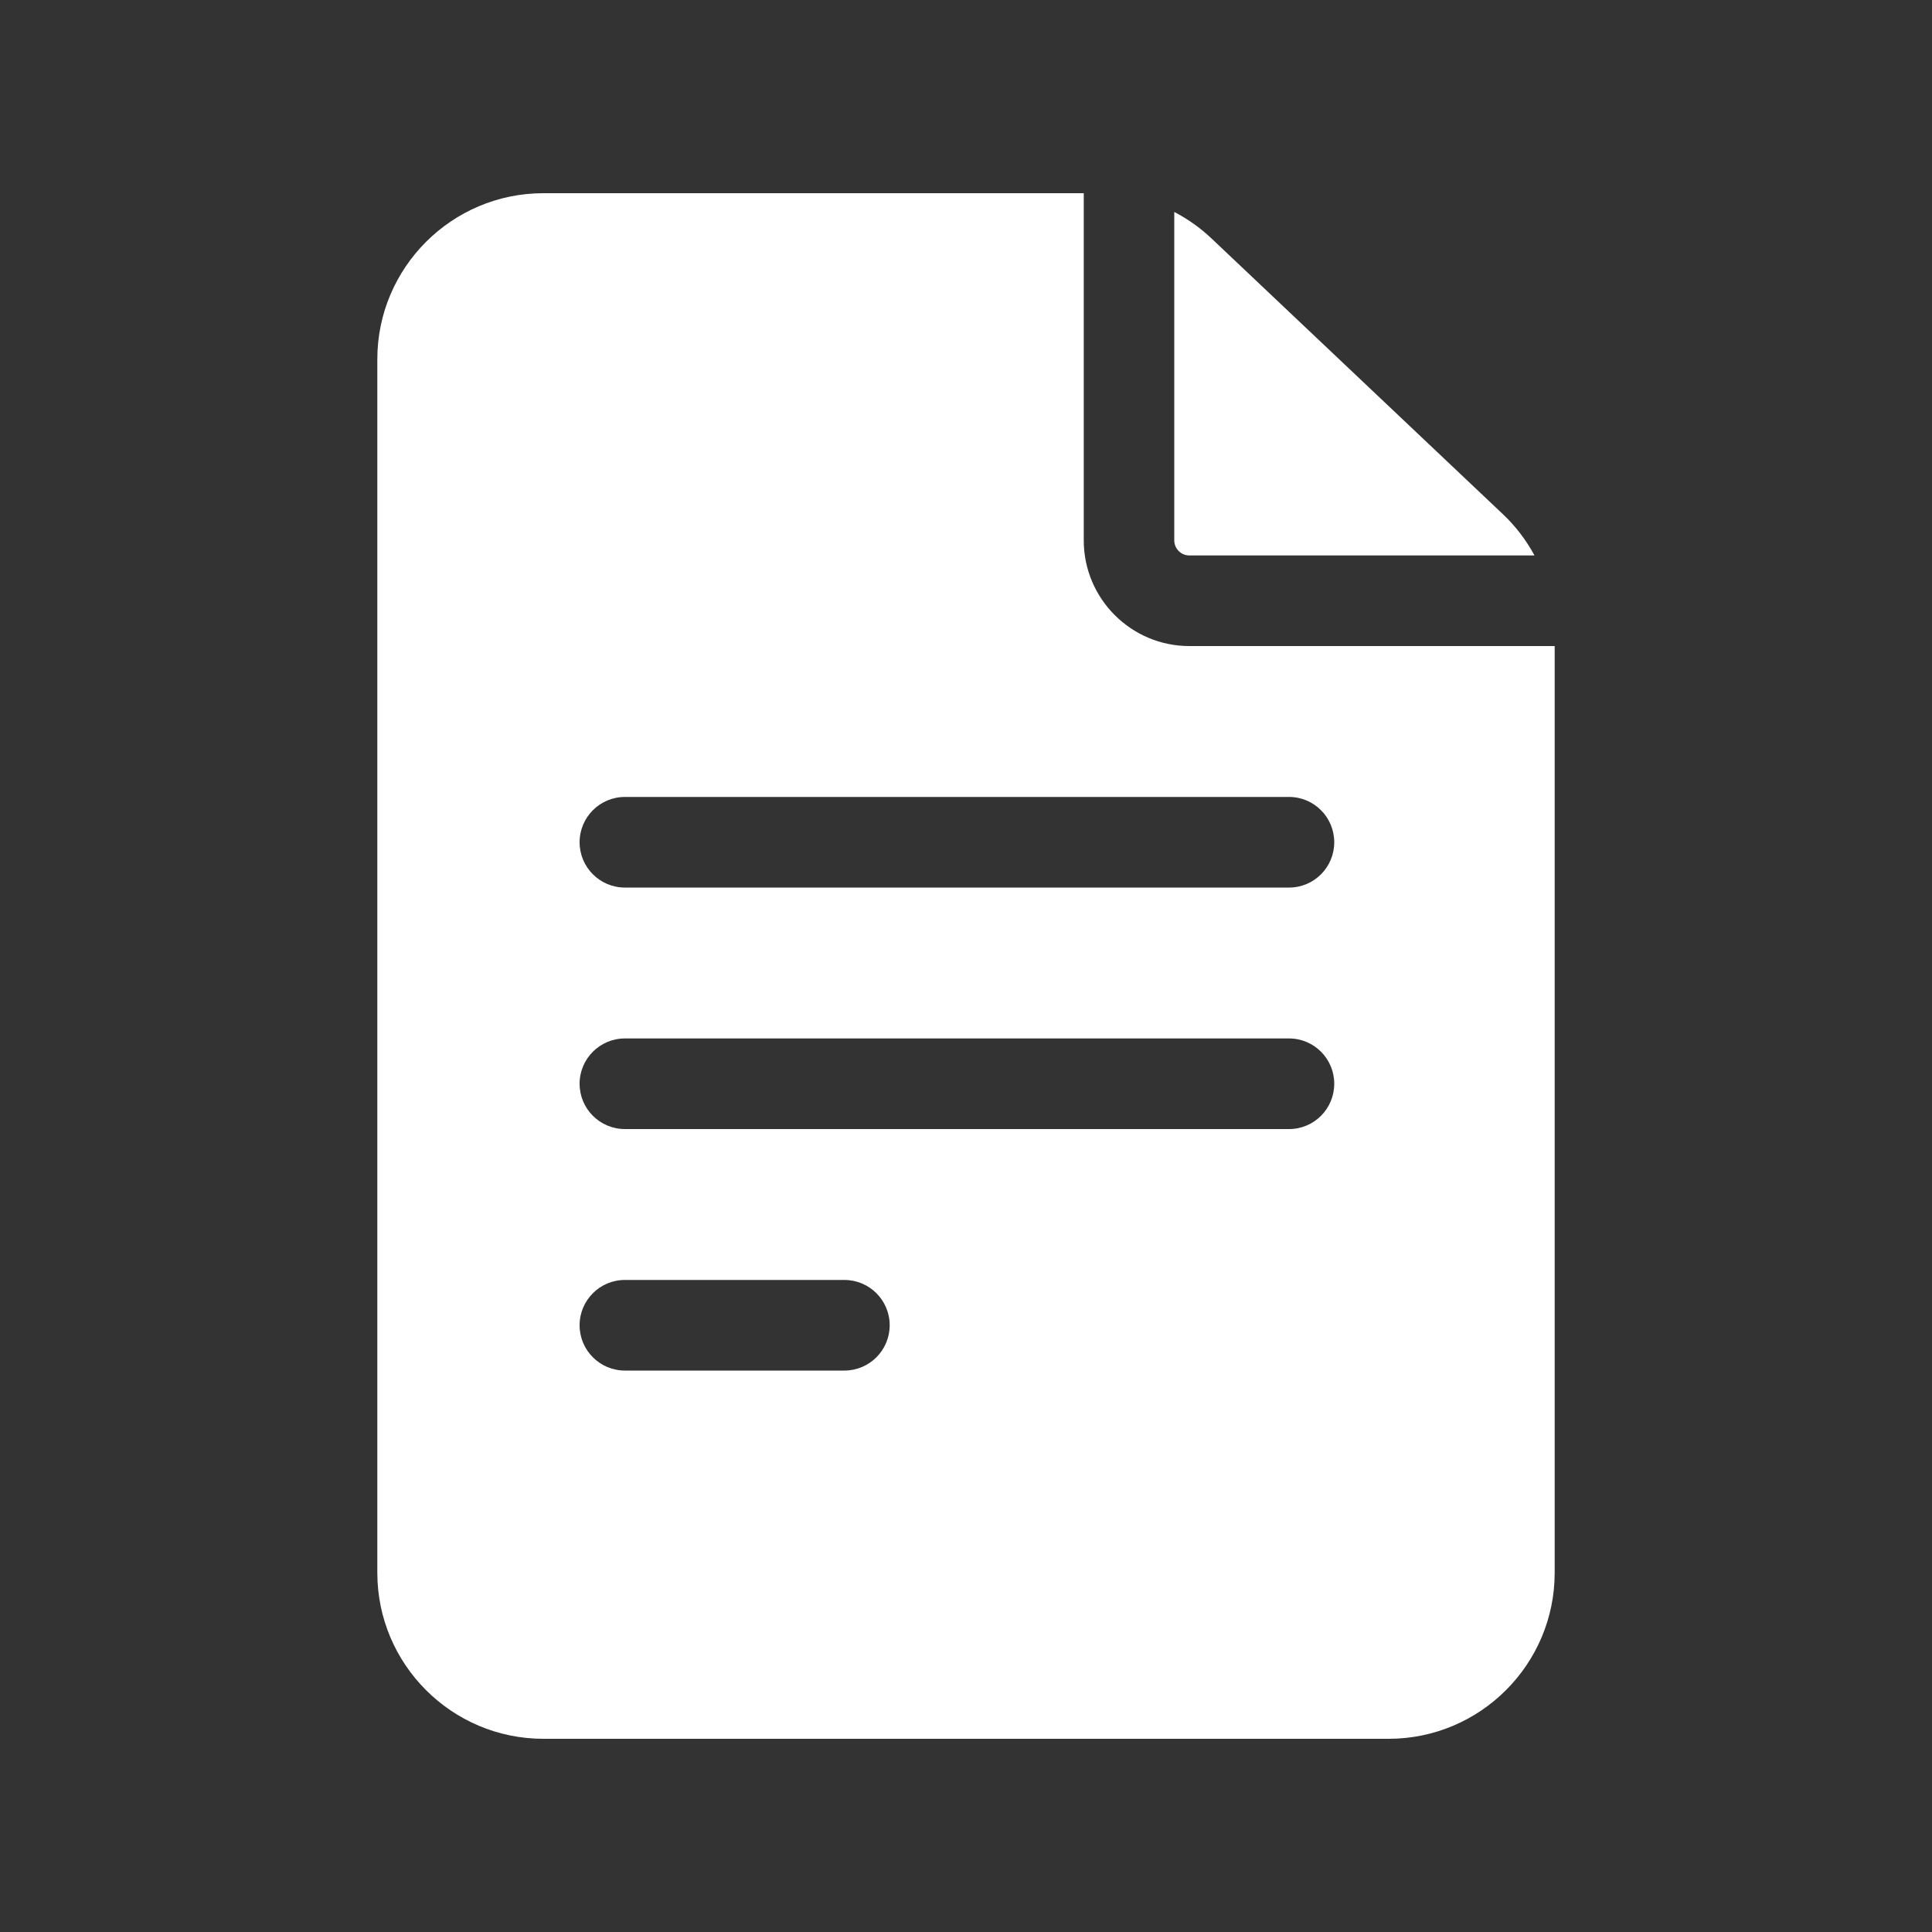
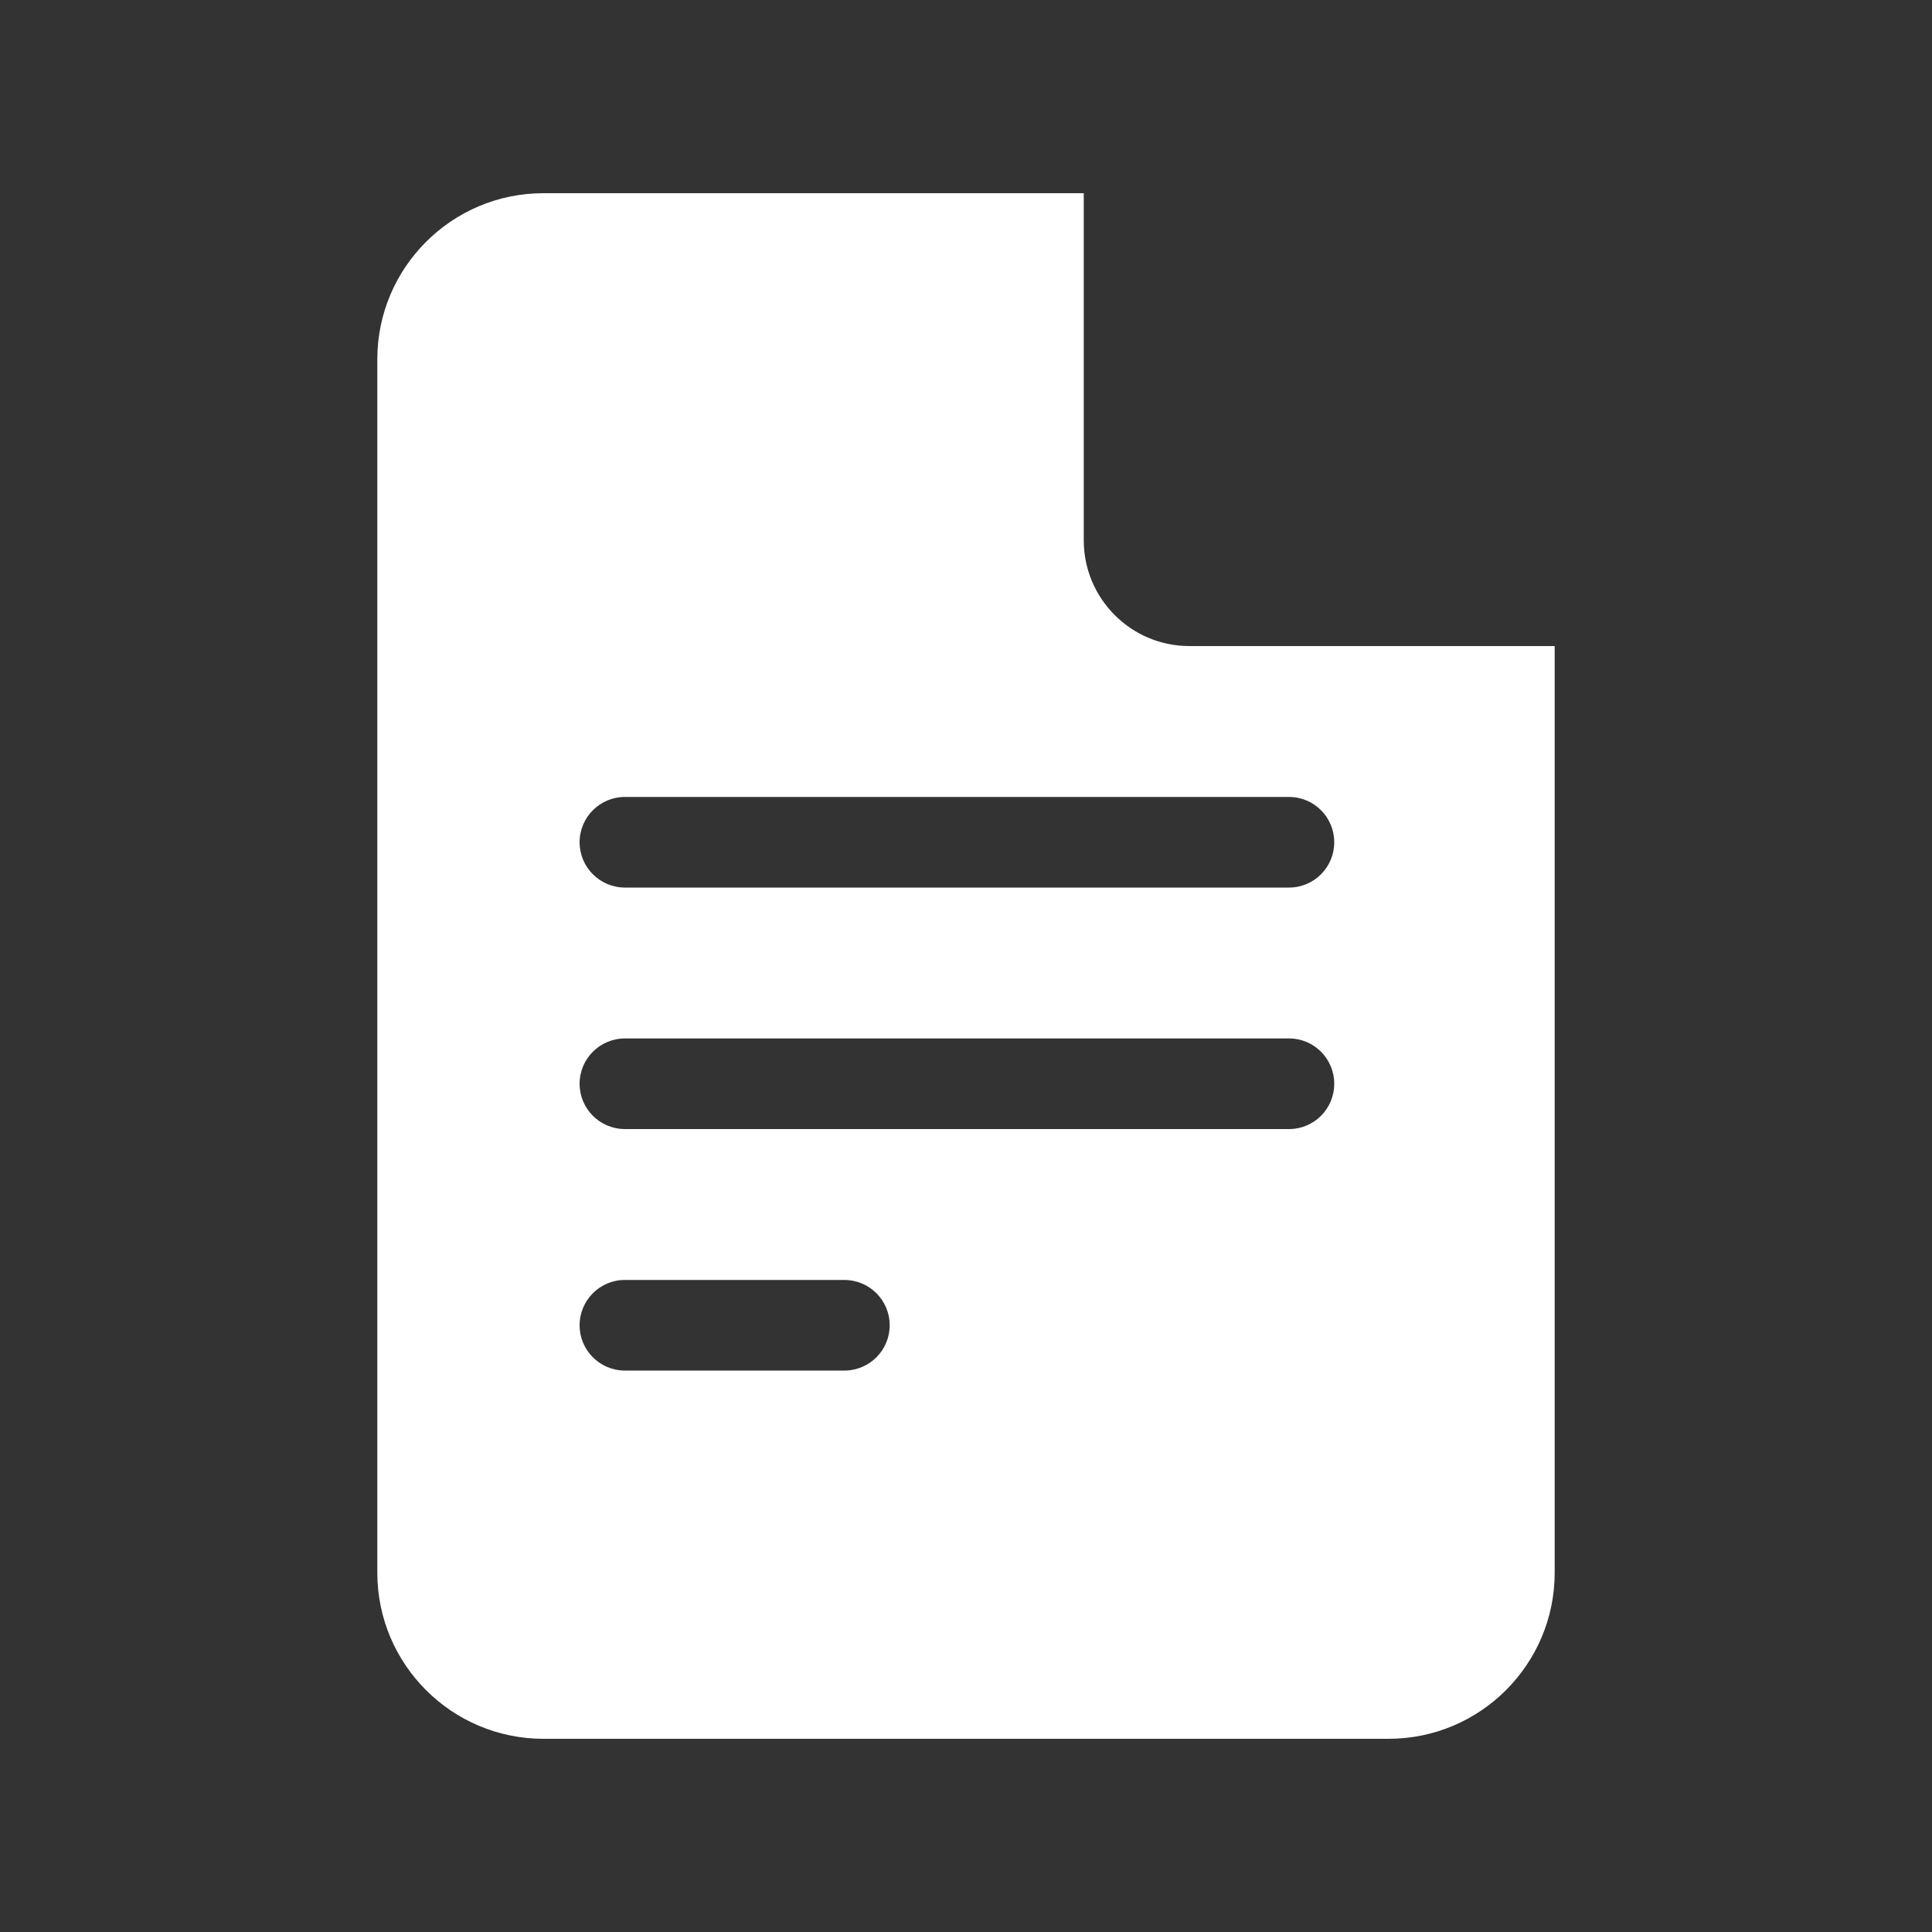
<svg xmlns="http://www.w3.org/2000/svg" width="20" height="20" viewBox="0 0 20 20" fill="none">
  <rect x="0" y="0" width="20" height="20" fill="#333333" stroke="none" />
  <path d="M12.312 6.688C11.709 6.688 11.219 6.197 11.219 5.594V2H5.625C4.677 2 3.906 2.771 3.906 3.719V16.281C3.906 17.229 4.677 18 5.625 18H14.375C15.323 18 16.094 17.229 16.094 16.281V6.688H12.312ZM6.469 13.25H8.741C9 13.25 9.21 13.46 9.21 13.719C9.21 13.978 9 14.188 8.741 14.188H6.469C6.21 14.188 6 13.978 6 13.719C6 13.46 6.21 13.25 6.469 13.25ZM6 11.219C6 10.96 6.21 10.75 6.469 10.75H13.344C13.603 10.75 13.812 10.96 13.812 11.219C13.812 11.478 13.603 11.688 13.344 11.688H6.469C6.21 11.688 6 11.478 6 11.219ZM13.344 8.25C13.603 8.25 13.812 8.46 13.812 8.719C13.812 8.978 13.603 9.188 13.344 9.188H6.469C6.21 9.188 6 8.978 6 8.719C6 8.46 6.21 8.25 6.469 8.25H13.344Z" fill="white" />
-   <path d="M12.156 5.594C12.156 5.68 12.226 5.75 12.312 5.75H15.885C15.799 5.591 15.689 5.446 15.556 5.321L12.543 2.47C12.426 2.359 12.296 2.267 12.156 2.194V5.594H12.156Z" fill="white" />
</svg>